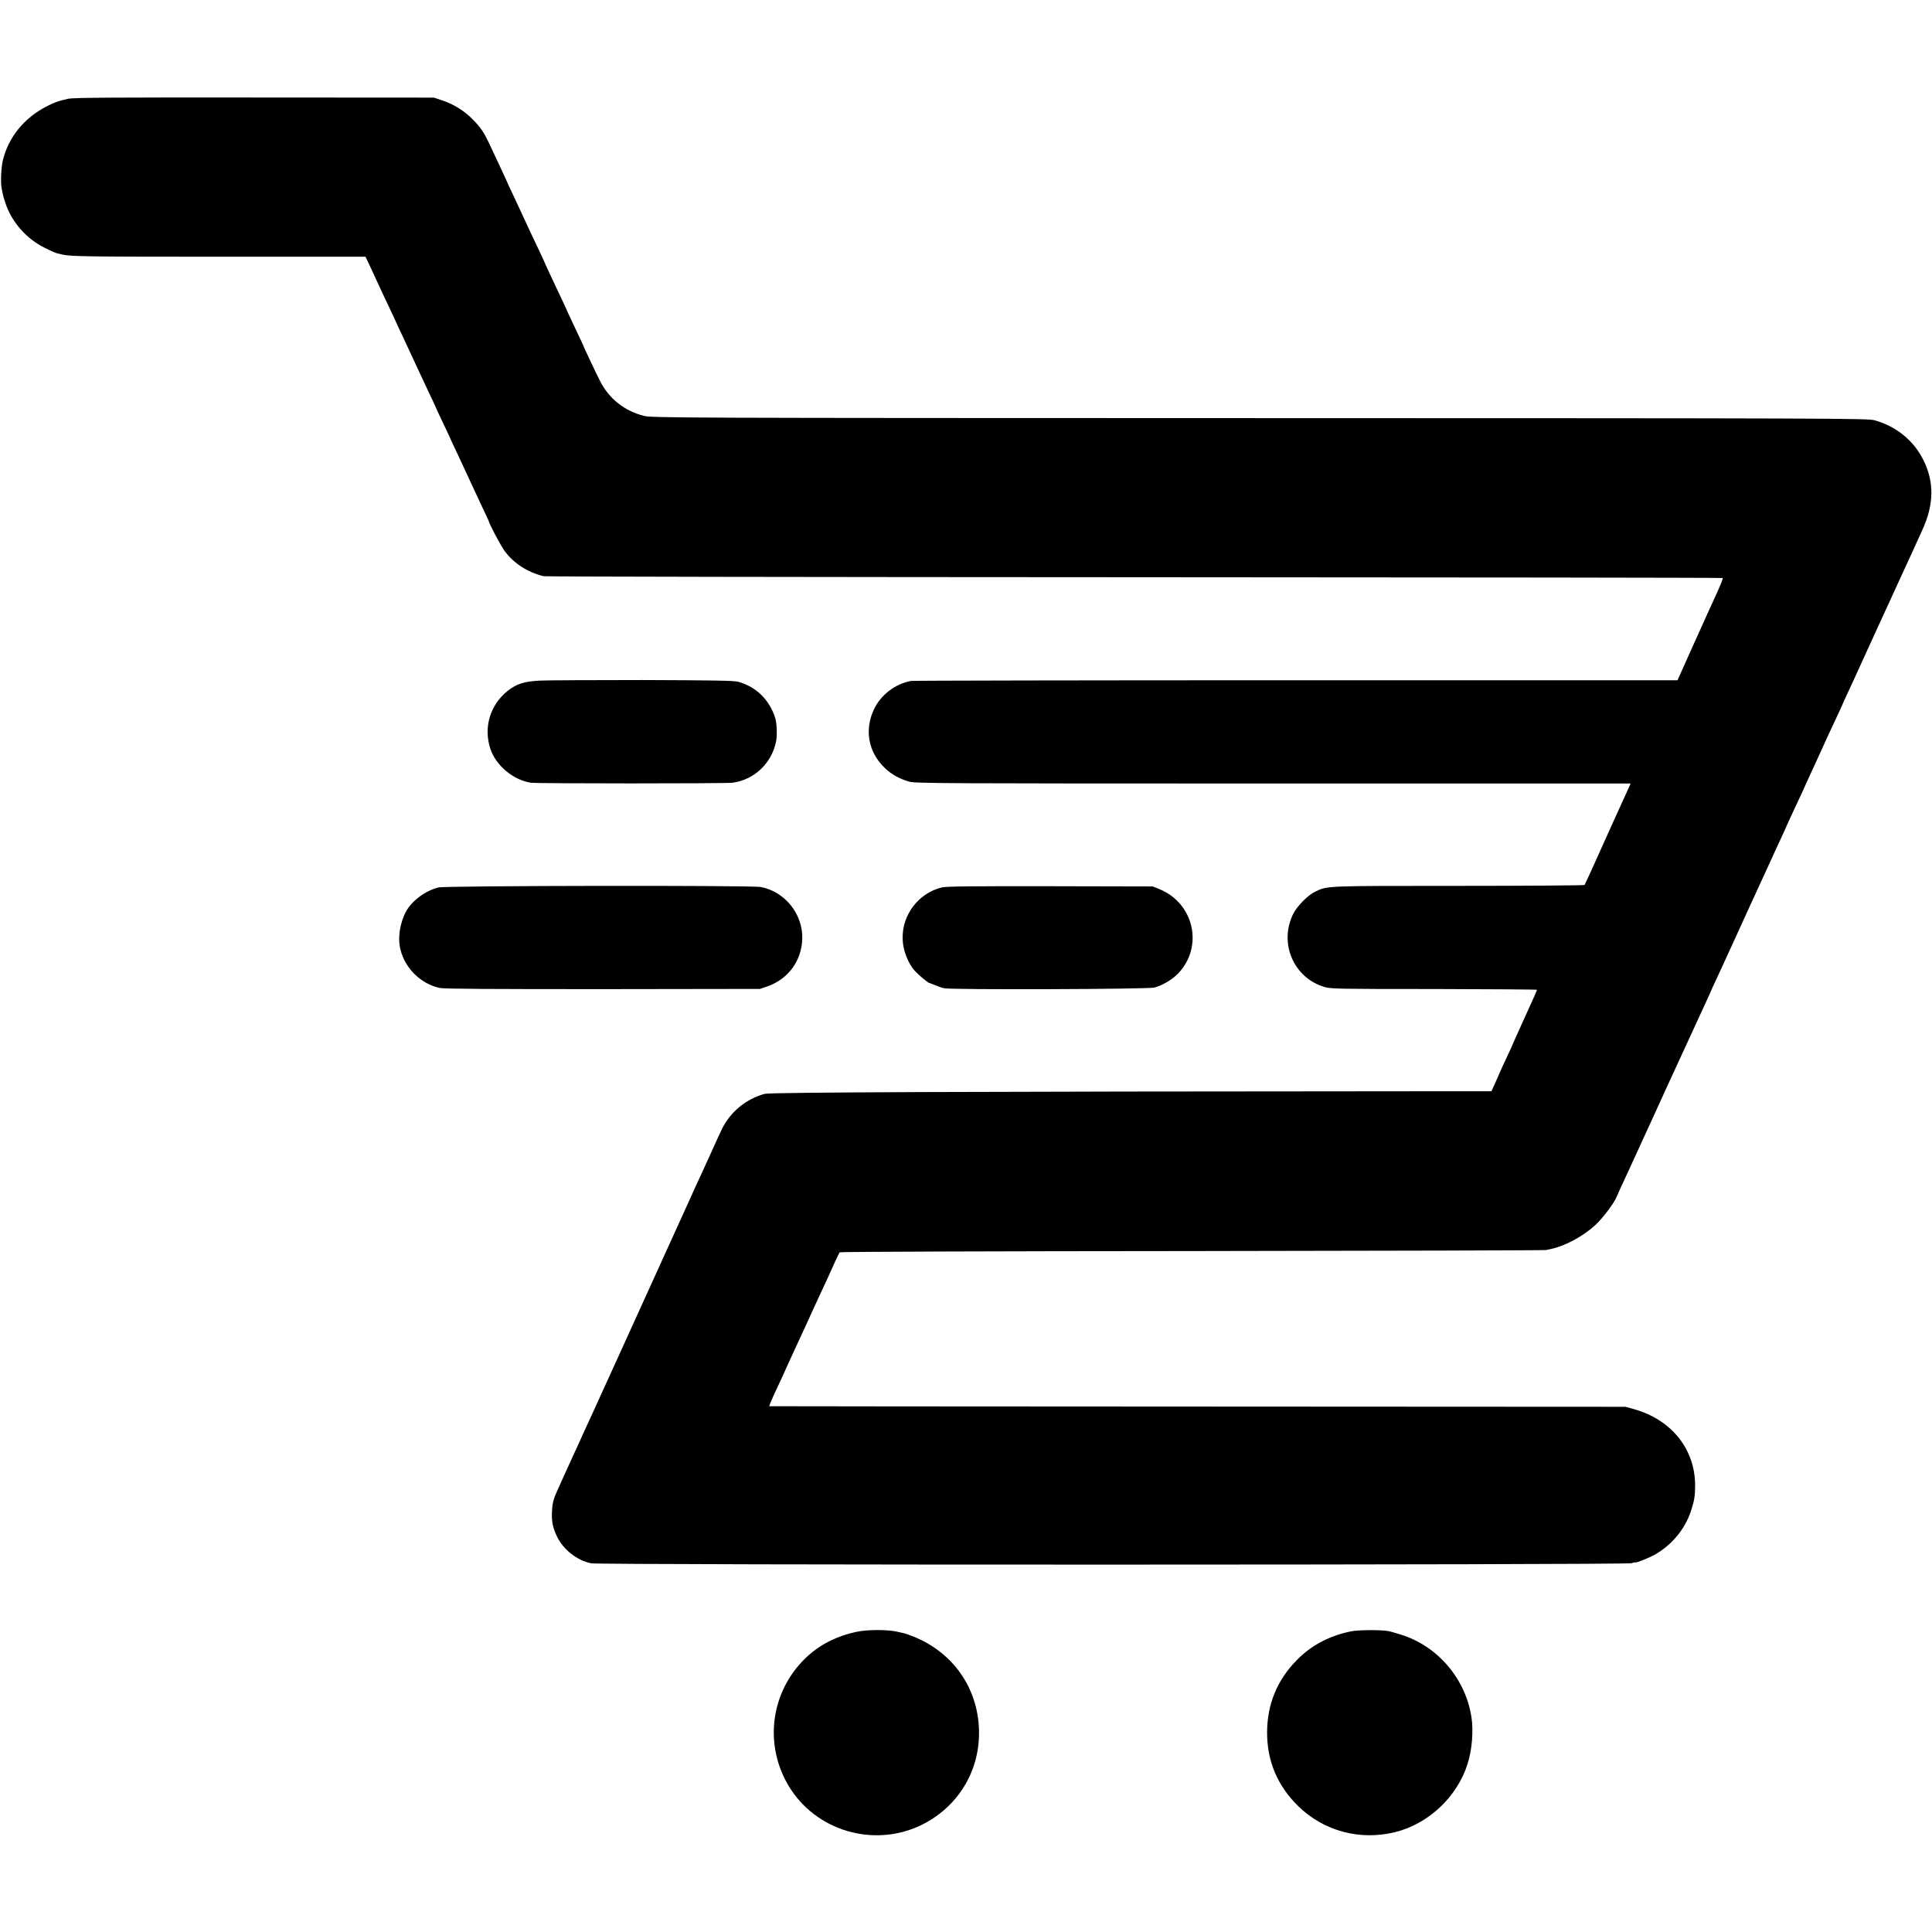
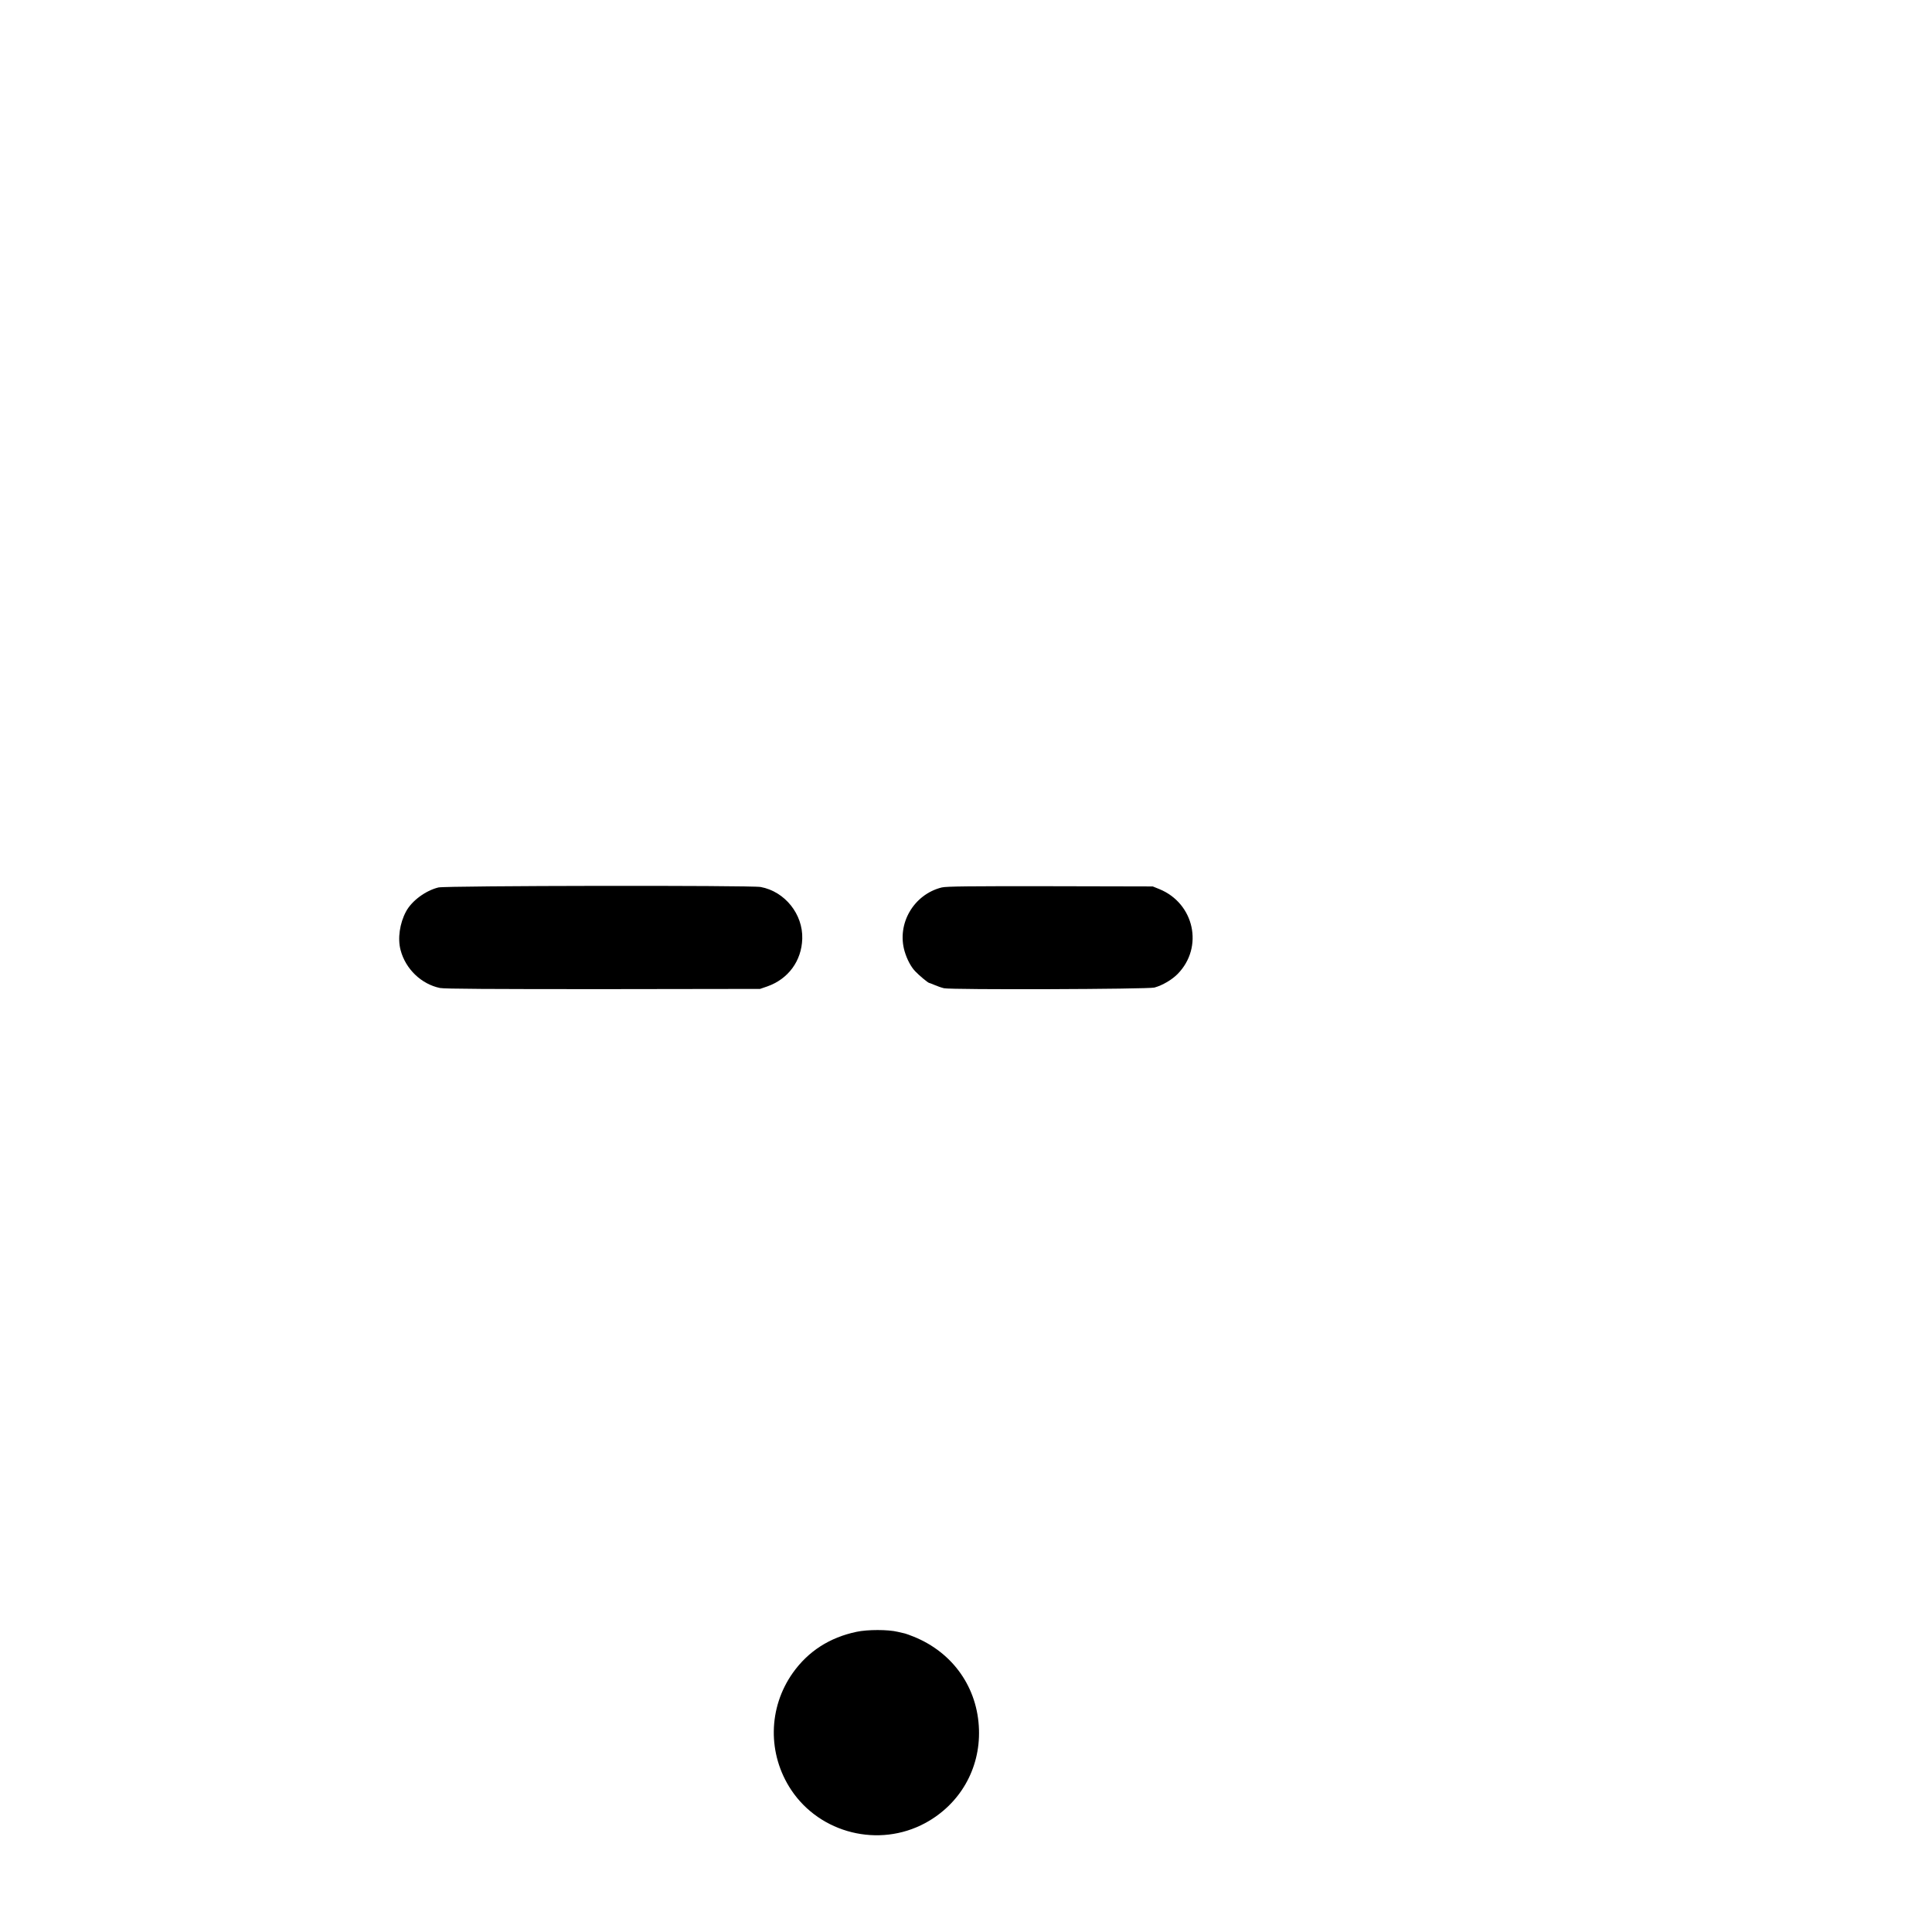
<svg xmlns="http://www.w3.org/2000/svg" version="1.0" width="1712pt" height="1712pt" viewBox="0 0 1712 1712" preserveAspectRatio="xMidYMid meet">
  <g transform="translate(0,1712) scale(0.1,-0.1)" fill="#000000" stroke="none">
-     <path d="M605 16245 c-85 -19 -116 -29 -187 -65 -205 -104 -345 -278 -394 -486 -14 -64 -20 -194 -9 -244 2 -14 7 -38 11 -55 3 -16 17 -60 30 -97 59 -158 183 -295 336 -372 51 -26 103 -49 116 -51 12 -3 32 -8 45 -11 71 -17 237 -19 1404 -19 l1282 0 45 -95 c24 -52 58 -124 74 -160 16 -36 57 -123 91 -194 33 -70 61 -130 61 -131 0 -1 24 -54 54 -116 29 -63 79 -170 111 -239 32 -69 86 -185 121 -259 35 -73 64 -135 64 -137 0 -2 29 -65 65 -140 36 -75 65 -137 65 -139 0 -1 27 -61 61 -131 34 -71 80 -172 104 -224 24 -52 73 -157 109 -234 36 -76 66 -139 66 -141 0 -18 110 -227 144 -271 81 -108 202 -185 343 -220 15 -4 2371 -8 5236 -9 2864 -1 5210 -4 5213 -7 3 -3 -18 -57 -46 -119 -71 -155 -88 -193 -231 -510 l-124 -277 -3380 0 c-1859 0 -3395 -3 -3413 -6 -139 -26 -266 -123 -327 -250 -87 -185 -51 -382 97 -523 61 -57 125 -93 213 -119 56 -16 253 -17 3227 -17 l3167 0 -13 -31 c-16 -35 -49 -109 -94 -206 -16 -36 -38 -85 -50 -110 -184 -411 -246 -546 -251 -552 -4 -4 -508 -8 -1121 -8 -1194 0 -1155 1 -1265 -51 -66 -31 -163 -130 -197 -200 -126 -259 6 -564 278 -645 55 -17 128 -18 971 -18 502 -1 913 -4 913 -7 0 -3 -26 -64 -59 -135 -32 -71 -68 -151 -81 -179 -12 -27 -35 -78 -51 -113 -16 -35 -29 -65 -29 -66 0 -2 -22 -50 -49 -107 -27 -57 -56 -120 -64 -140 -8 -20 -28 -64 -43 -98 l-28 -61 -641 0 c-3981 -2 -5752 -9 -5800 -23 -166 -47 -299 -157 -375 -306 -15 -31 -60 -128 -99 -216 -40 -88 -83 -182 -96 -210 -13 -27 -69 -149 -123 -270 -55 -121 -111 -245 -125 -275 -50 -109 -449 -988 -559 -1230 -11 -25 -33 -72 -48 -105 -15 -33 -38 -82 -50 -110 -12 -27 -38 -84 -57 -125 -19 -41 -54 -118 -78 -170 -23 -52 -59 -131 -80 -175 -20 -44 -54 -118 -75 -165 -21 -47 -51 -114 -68 -151 -40 -87 -48 -121 -51 -206 -3 -81 9 -134 46 -211 56 -115 178 -210 301 -235 80 -16 9169 -15 9220 1 17 6 32 9 32 7 0 -9 118 38 169 66 154 86 270 225 325 389 30 92 37 134 37 230 -1 319 -210 579 -538 672 l-78 22 -3790 2 c-2084 1 -3793 2 -3797 3 -4 0 15 47 41 104 27 56 58 125 71 152 12 28 74 163 137 300 64 138 127 275 140 305 31 67 73 159 123 265 20 44 52 114 70 155 19 41 37 79 41 83 4 5 1408 10 3120 11 1713 2 3125 6 3139 9 14 3 36 8 50 11 121 26 281 113 385 209 69 63 171 199 193 257 9 23 34 77 112 245 34 74 177 385 220 480 18 39 66 144 107 235 42 91 92 201 113 245 21 44 71 154 113 245 41 91 96 209 121 263 25 55 46 100 46 102 0 2 21 47 46 101 25 54 71 153 101 219 61 132 61 132 210 460 58 127 125 272 149 324 24 51 44 95 44 96 0 2 25 55 55 120 30 64 55 118 55 120 0 2 21 47 46 102 106 227 124 265 124 268 0 1 20 45 44 96 24 52 64 139 89 194 51 114 100 219 163 353 24 51 44 95 44 97 0 2 20 46 44 97 48 104 67 143 171 373 40 88 86 189 103 225 17 36 66 144 110 240 44 96 97 211 117 255 21 44 47 103 60 130 23 52 39 86 100 220 103 225 106 425 8 620 -86 173 -243 299 -433 351 -62 17 -342 18 -5450 19 -5154 1 -5388 2 -5455 20 -172 44 -308 152 -387 307 -33 64 -148 308 -148 313 0 2 -31 69 -70 150 -38 81 -70 148 -70 150 0 2 -22 50 -49 107 -90 190 -151 320 -151 323 0 2 -25 57 -56 122 -54 112 -86 182 -149 318 -15 33 -52 111 -81 174 -30 62 -54 115 -54 117 0 1 -22 49 -49 106 -27 57 -70 148 -95 203 -57 123 -85 164 -156 236 -73 75 -166 133 -264 167 l-81 27 -1590 1 c-1263 1 -1602 -1 -1650 -11z" />
-     <path d="M4785 11089 c-139 -7 -206 -28 -284 -89 -158 -125 -218 -324 -156 -515 49 -148 202 -277 360 -301 54 -8 1727 -8 1787 0 195 27 349 176 386 371 10 50 5 159 -8 201 -52 164 -170 280 -331 323 -36 10 -237 13 -840 15 -437 0 -848 -2 -914 -5z" />
    <path d="M3885 9256 c-114 -28 -236 -118 -287 -213 -56 -104 -76 -240 -48 -343 44 -167 184 -301 349 -335 40 -8 450 -10 1446 -10 l1390 2 64 22 c185 65 304 225 310 422 7 218 -154 419 -368 459 -83 16 -2791 12 -2856 -4z" />
    <path d="M8345 9256 c-249 -62 -400 -322 -329 -566 21 -71 56 -137 93 -176 36 -38 115 -104 125 -104 3 0 25 -9 49 -19 23 -10 60 -23 82 -28 66 -15 1811 -9 1865 6 72 20 155 69 206 121 232 237 147 626 -164 752 l-57 23 -910 2 c-702 1 -921 -1 -960 -11z" />
    <path d="M7590 2660 c-238 -50 -428 -172 -564 -363 -220 -310 -226 -720 -15 -1038 257 -386 777 -515 1187 -294 307 166 488 479 477 828 -11 370 -229 682 -576 823 -35 14 -70 27 -79 29 -8 2 -37 9 -65 15 -85 21 -269 21 -365 0z" />
-     <path d="M11970 2664 c-192 -40 -351 -124 -478 -254 -176 -178 -264 -394 -264 -645 1 -254 92 -469 276 -650 226 -221 547 -307 859 -230 294 73 547 310 640 600 41 125 55 295 36 418 -52 340 -297 628 -619 730 -47 15 -98 30 -115 33 -64 13 -271 11 -335 -2z" />
  </g>
</svg>